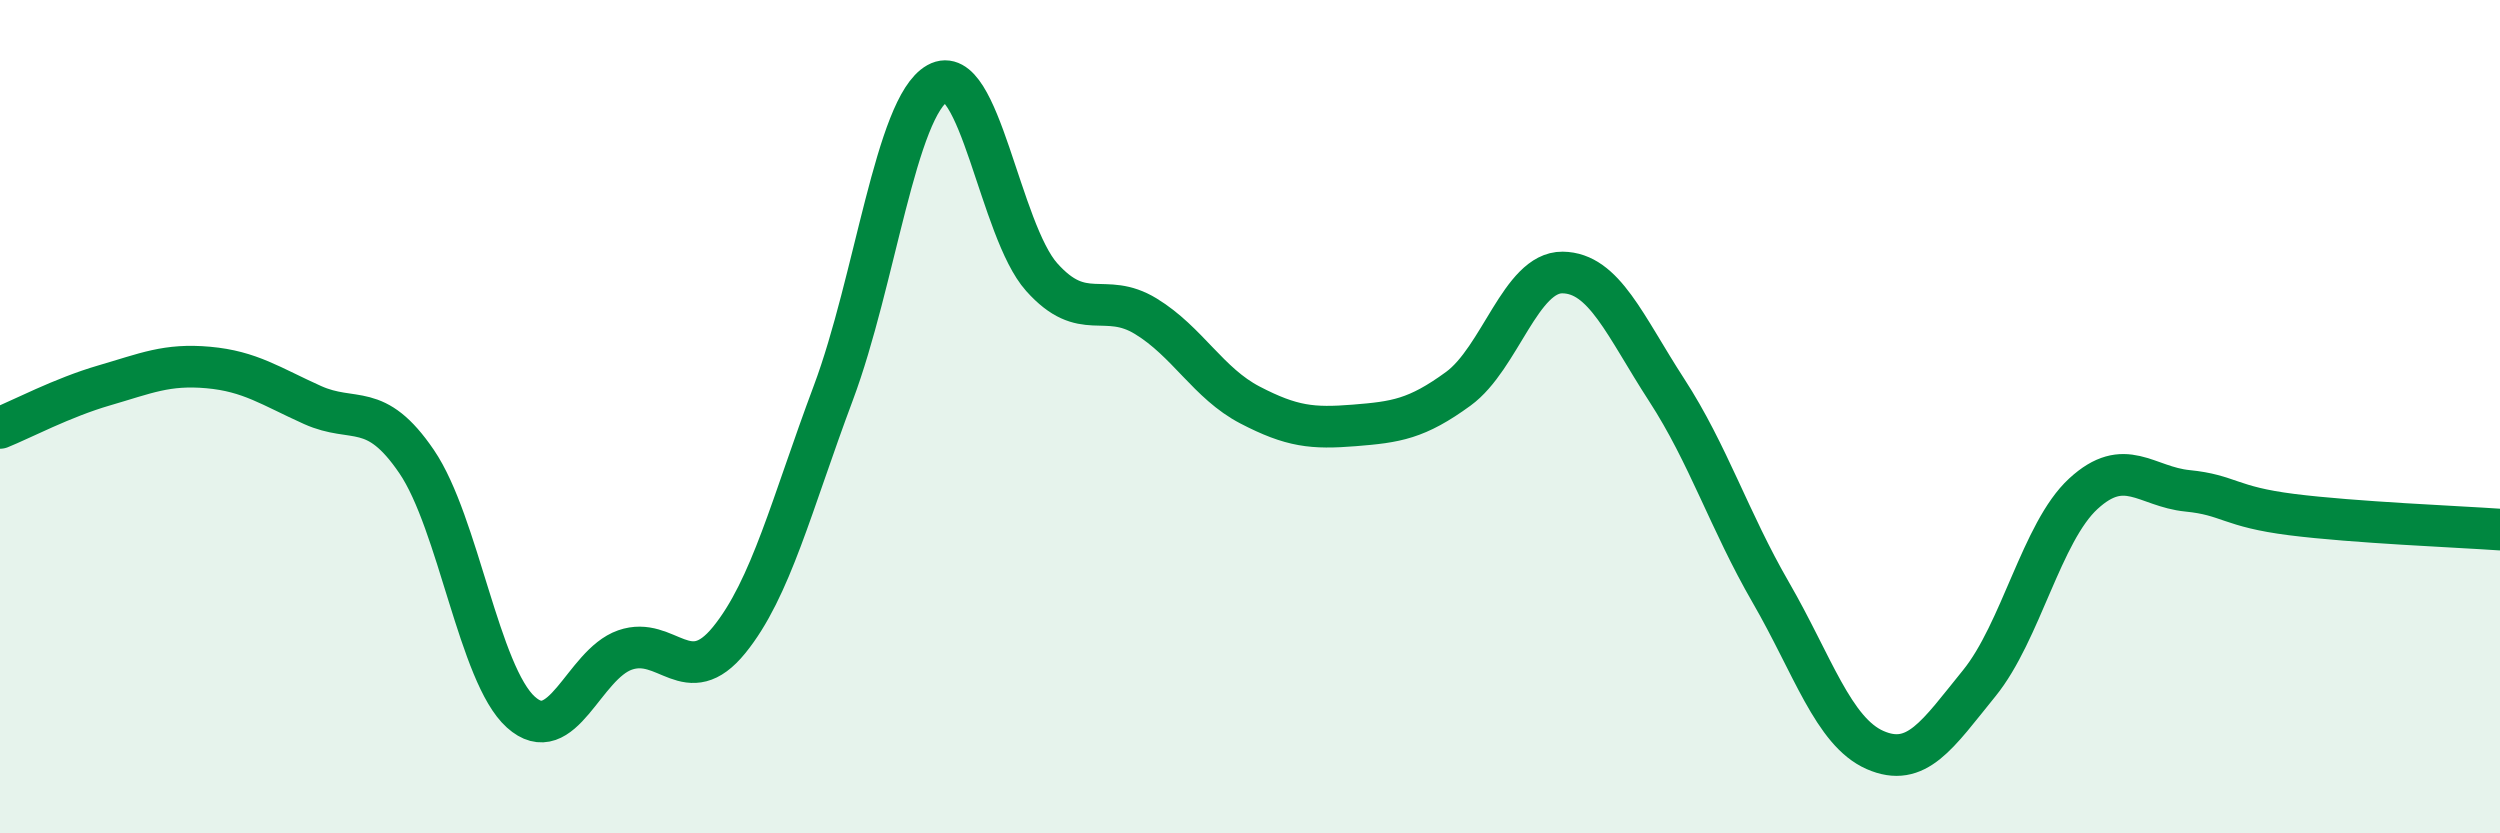
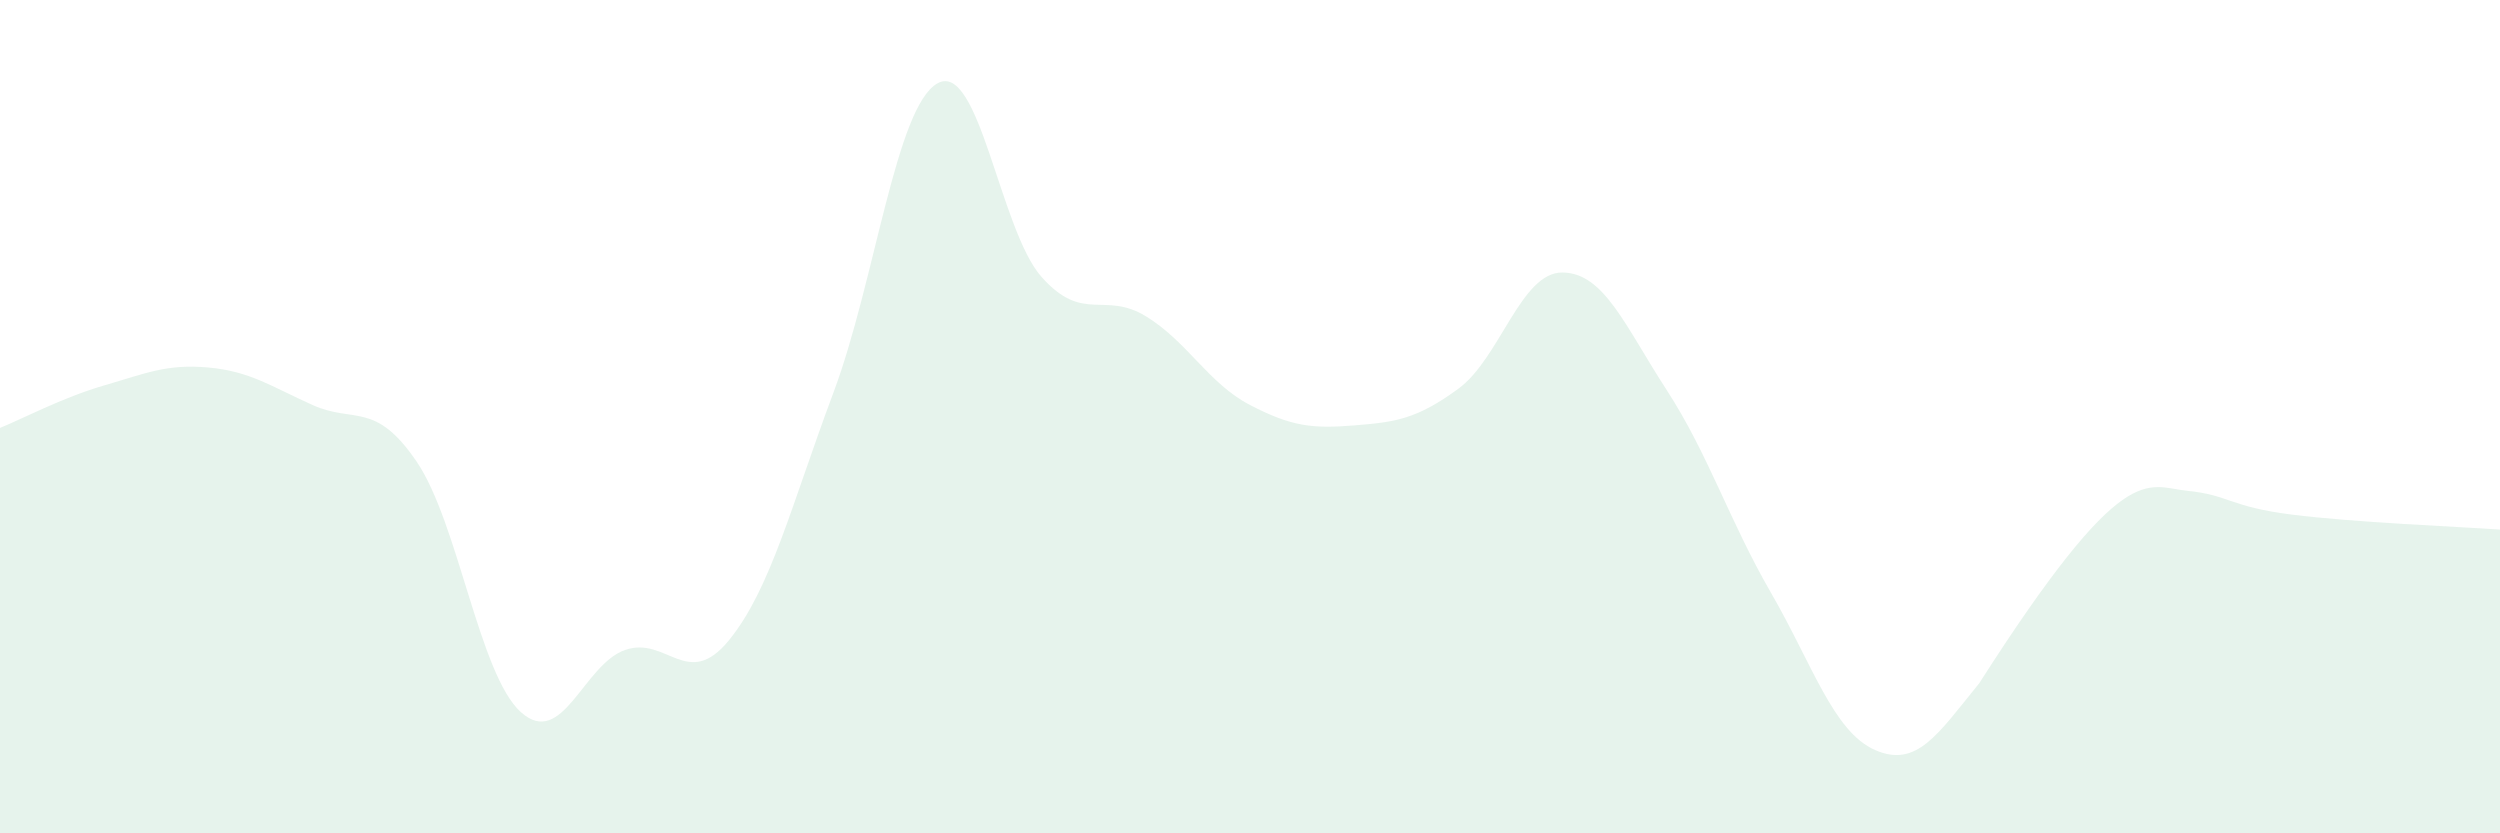
<svg xmlns="http://www.w3.org/2000/svg" width="60" height="20" viewBox="0 0 60 20">
-   <path d="M 0,10.27 C 0.5,10.07 1.5,9.54 2.5,9.25 C 3.5,8.96 4,8.73 5,8.82 C 6,8.91 6.5,9.27 7.5,9.72 C 8.5,10.17 9,9.61 10,11.08 C 11,12.55 11.5,16.19 12.5,17.09 C 13.5,17.99 14,15.95 15,15.6 C 16,15.25 16.5,16.59 17.5,15.36 C 18.5,14.13 19,12.1 20,9.43 C 21,6.76 21.5,2.56 22.5,2 C 23.5,1.44 24,5.53 25,6.65 C 26,7.77 26.5,6.98 27.5,7.59 C 28.5,8.2 29,9.2 30,9.72 C 31,10.24 31.5,10.29 32.5,10.21 C 33.5,10.13 34,10.06 35,9.33 C 36,8.6 36.5,6.53 37.5,6.54 C 38.5,6.55 39,7.82 40,9.36 C 41,10.9 41.5,12.49 42.5,14.22 C 43.5,15.95 44,17.56 45,18 C 46,18.44 46.5,17.63 47.5,16.4 C 48.5,15.17 49,12.77 50,11.85 C 51,10.93 51.5,11.68 52.5,11.78 C 53.5,11.88 53.5,12.16 55,12.35 C 56.5,12.54 59,12.64 60,12.71L60 20L0 20Z" fill="#008740" opacity="0.1" stroke-linecap="round" stroke-linejoin="round" />
-   <path d="M 0,10.27 C 0.5,10.07 1.5,9.54 2.5,9.25 C 3.5,8.96 4,8.73 5,8.82 C 6,8.91 6.5,9.27 7.5,9.72 C 8.5,10.17 9,9.61 10,11.08 C 11,12.55 11.5,16.19 12.5,17.09 C 13.5,17.99 14,15.95 15,15.6 C 16,15.25 16.5,16.59 17.5,15.36 C 18.5,14.13 19,12.1 20,9.43 C 21,6.76 21.5,2.56 22.5,2 C 23.5,1.44 24,5.53 25,6.65 C 26,7.77 26.5,6.98 27.5,7.59 C 28.5,8.2 29,9.2 30,9.72 C 31,10.24 31.5,10.29 32.5,10.21 C 33.5,10.13 34,10.06 35,9.33 C 36,8.6 36.5,6.53 37.5,6.54 C 38.5,6.55 39,7.82 40,9.36 C 41,10.9 41.5,12.49 42.5,14.22 C 43.5,15.95 44,17.56 45,18 C 46,18.44 46.5,17.63 47.5,16.4 C 48.5,15.17 49,12.77 50,11.85 C 51,10.93 51.5,11.68 52.5,11.78 C 53.5,11.88 53.5,12.16 55,12.35 C 56.5,12.54 59,12.64 60,12.71" stroke="#008740" stroke-width="1" fill="none" stroke-linecap="round" stroke-linejoin="round" />
+   <path d="M 0,10.27 C 0.5,10.07 1.5,9.54 2.5,9.25 C 3.5,8.96 4,8.73 5,8.82 C 6,8.91 6.5,9.27 7.5,9.72 C 8.5,10.17 9,9.61 10,11.08 C 11,12.55 11.5,16.19 12.5,17.09 C 13.5,17.99 14,15.95 15,15.6 C 16,15.25 16.5,16.59 17.5,15.36 C 18.5,14.13 19,12.1 20,9.43 C 21,6.76 21.5,2.56 22.5,2 C 23.5,1.44 24,5.53 25,6.65 C 26,7.77 26.5,6.98 27.5,7.59 C 28.5,8.2 29,9.2 30,9.72 C 31,10.24 31.5,10.29 32.5,10.21 C 33.5,10.13 34,10.06 35,9.33 C 36,8.6 36.5,6.53 37.5,6.54 C 38.5,6.55 39,7.82 40,9.36 C 41,10.9 41.5,12.49 42.5,14.22 C 43.5,15.95 44,17.56 45,18 C 46,18.44 46.5,17.63 47.5,16.4 C 51,10.93 51.5,11.68 52.5,11.78 C 53.5,11.88 53.5,12.16 55,12.35 C 56.5,12.54 59,12.64 60,12.71L60 20L0 20Z" fill="#008740" opacity="0.1" stroke-linecap="round" stroke-linejoin="round" />
</svg>